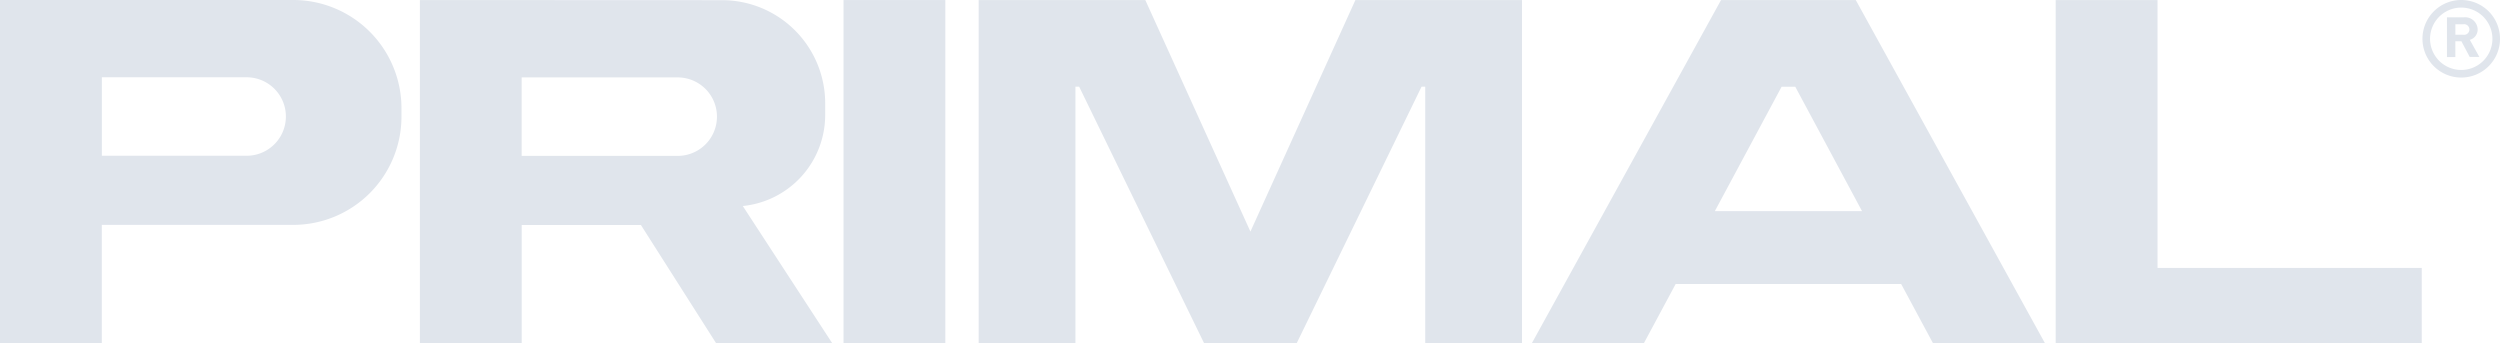
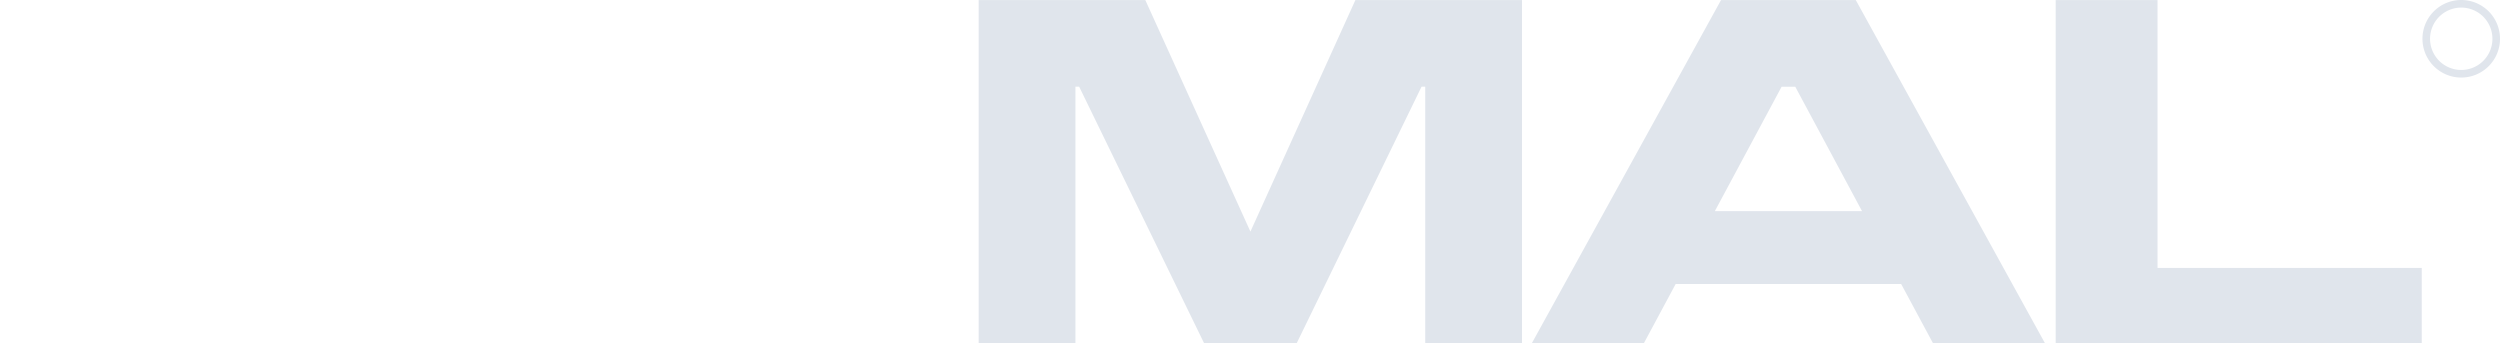
<svg xmlns="http://www.w3.org/2000/svg" viewBox="0 0 185.485 25.475" height="25.475" width="185.485">
  <g transform="translate(0)" id="Layer_1-2">
    <path fill="#e0e5ec" transform="translate(-316.141 -0.007)" d="M476.217,19.888V.01H468.66V25.479h27.161V19.888Z" data-name="Path 2347" id="Path_2347" />
    <path fill="#e0e5ec" transform="translate(-150.509 -0.007)" d="M256.253,25.479V6.437h-.273l-9.268,19.041h-6.863L230.576,6.437H230.3V25.479H223.12V.01h12.363l7.8,17.18L251.072.01h12.36V25.479h-7.182Z" data-name="Path 2348" id="Path_2348" />
-     <path fill="#e0e5ec" transform="translate(-64.576 -0.007)" d="M119.689,15.292A6.792,6.792,0,0,0,125.8,8.536V7.674A7.651,7.651,0,0,0,118.146.02L95.73.01V25.479h7.553V16.7h8.845l5.584,8.777h8.614l-6.642-10.189Zm-4.829-3.72H103.28V5.751h11.579a2.911,2.911,0,1,1,0,5.822Z" data-name="Path 2349" id="Path_2349" />
-     <path fill="#e0e5ec" transform="translate(-129.725 -0.007)" d="M199.863.01H192.31V25.479h7.553Z" data-name="Path 2350" id="Path_2350" />
-     <path fill="#e0e5ec" transform="translate(0)" d="M21.755,0H0V25.469H7.553V16.685h14.2A8.035,8.035,0,0,0,29.787,8.65V8.045A8.033,8.033,0,0,0,21.755,0ZM18.3,11.556H7.557V5.734H18.3a2.911,2.911,0,1,1,0,5.822Z" data-name="Path 2351" id="Path_2351" />
    <path fill="#e0e5ec" transform="translate(-235.571 -0.013)" d="M378.988,25.485H387.3L373.26.02h-10L349.22,25.485h8.312l2.363-4.4h16.731l2.366,4.4ZM362.8,15.68l4.956-9.233h1.012l4.956,9.233Z" data-name="Path 2352" id="Path_2352" />
    <path fill="#e0e5ec" transform="translate(-372.548)" d="M555.157.563a2.314,2.314,0,1,1-2.314,2.314A2.317,2.317,0,0,1,555.157.563Zm0-.563a2.877,2.877,0,1,0,2.877,2.877A2.876,2.876,0,0,0,555.157,0Z" data-name="Path 2353" id="Path_2353" />
-     <path fill="#e0e5ec" transform="translate(-376.319 -2.665)" d="M559.562,6.9l-.622-1.175h-.449V6.9h-.622V3.95h1.246a.931.931,0,0,1,1.032.9.792.792,0,0,1-.583.771l.709,1.269h-.713Zm-.482-2.434h-.586v.778h.586a.395.395,0,1,0,0-.781Z" data-name="Path 2354" id="Path_2354" />
  </g>
</svg>